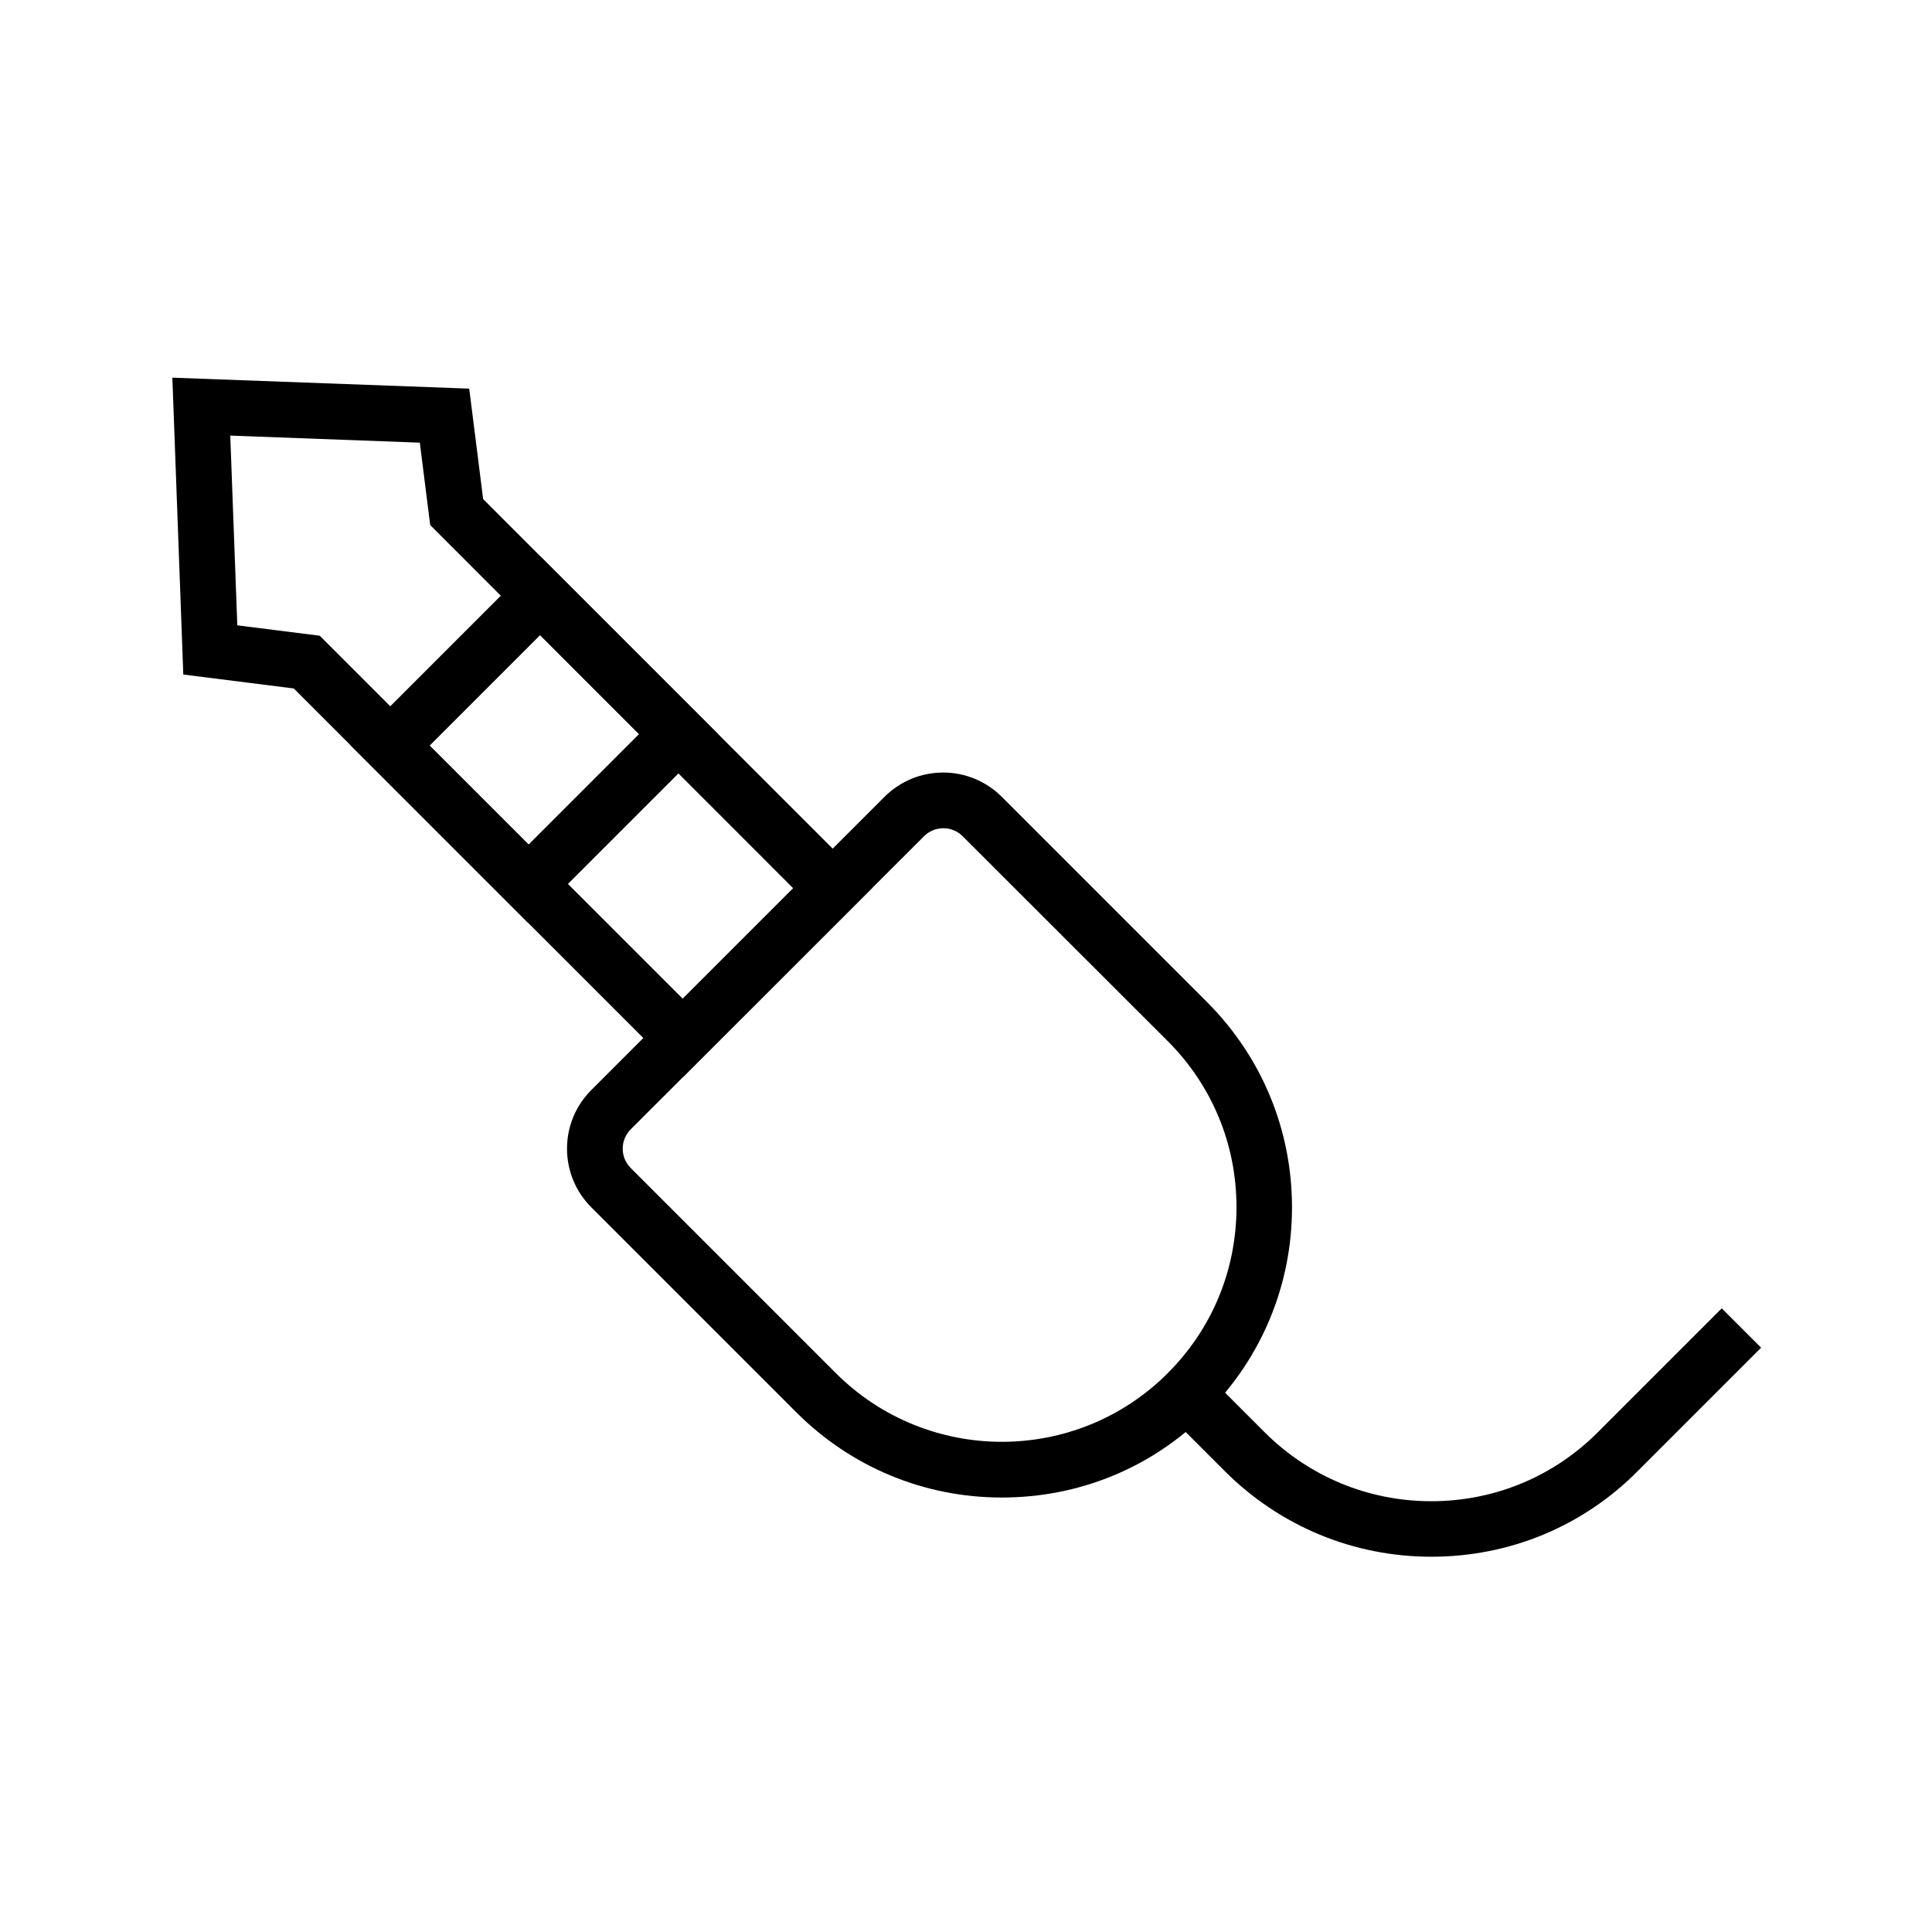
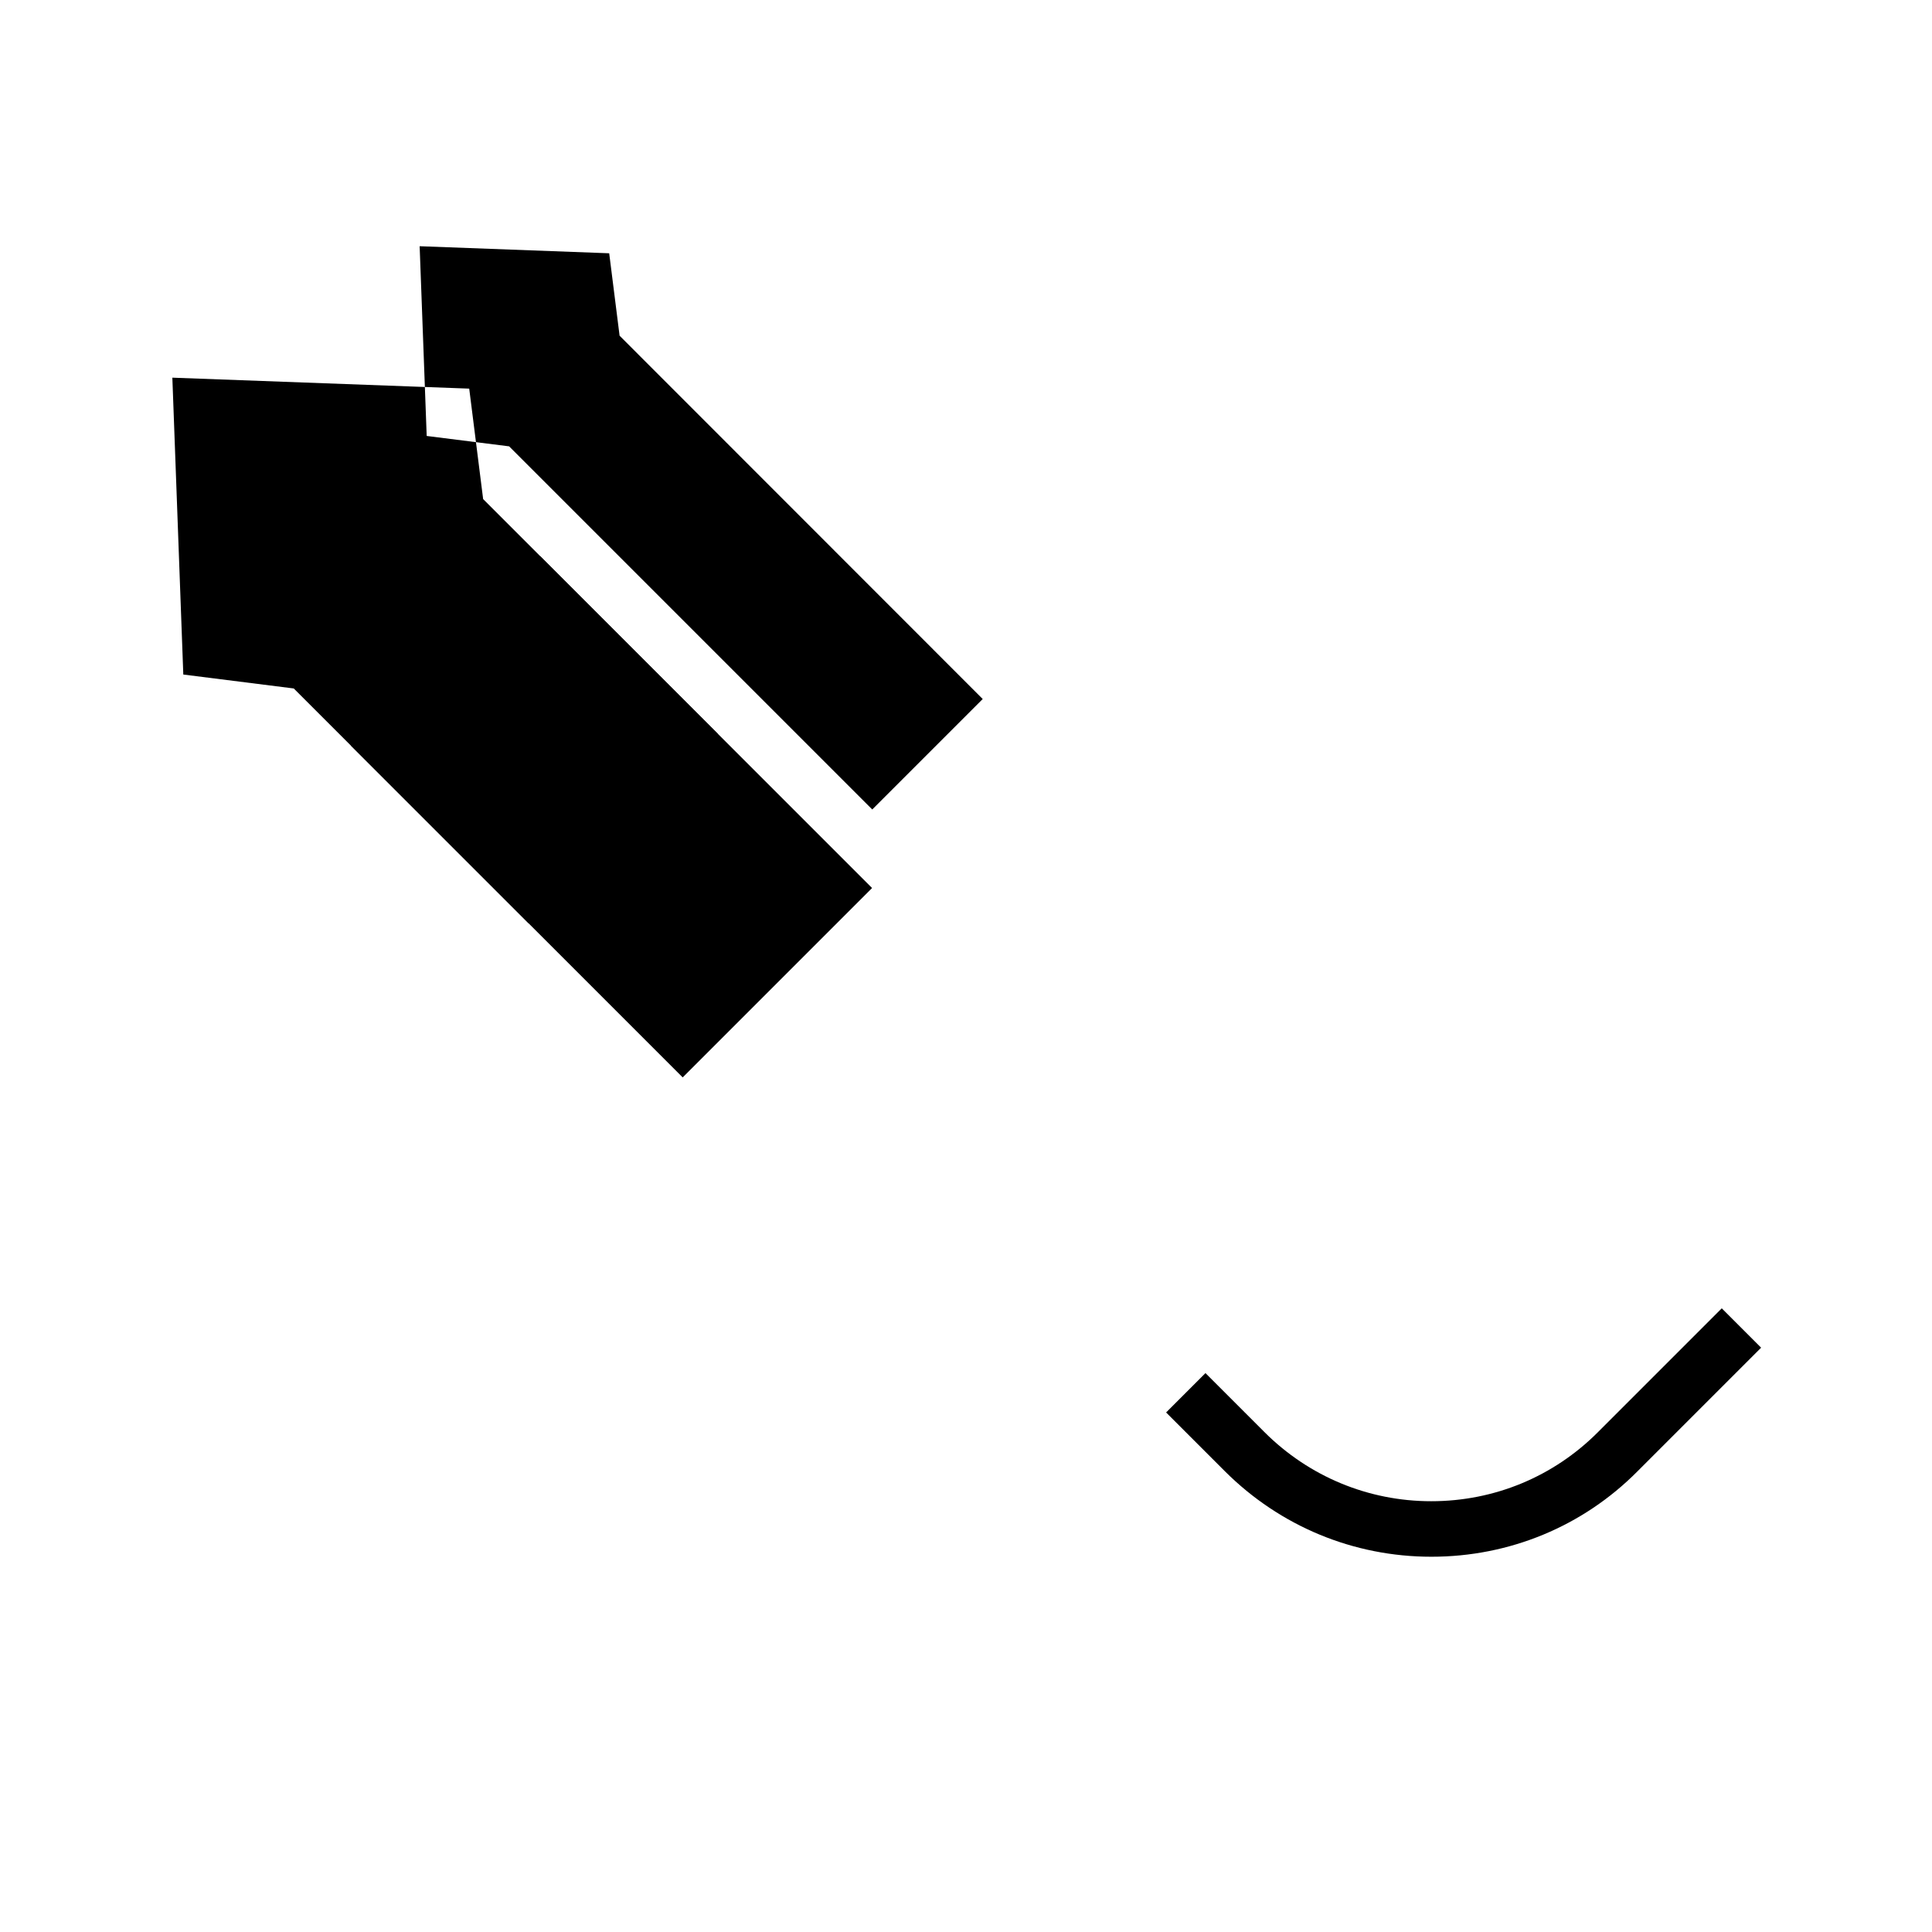
<svg xmlns="http://www.w3.org/2000/svg" fill="#000000" width="800px" height="800px" version="1.1" viewBox="144 144 512 512">
  <g>
-     <path d="m409.49 540.86c-20.566 0-39.852-8.02-54.414-22.535l-54.367-54.367c-4.133-4.133-6.445-9.691-6.445-15.547 0-5.856 2.312-11.414 6.445-15.547l77.688-77.688c4.133-4.133 9.691-6.445 15.547-6.445 5.856 0 11.414 2.312 15.547 6.445l54.367 54.367c14.516 14.516 22.535 33.852 22.535 54.414 0 20.566-8.02 39.852-22.535 54.414-14.512 14.566-33.801 22.488-54.367 22.488zm-15.496-177.37c-1.918 0-3.738 0.738-5.117 2.117l-77.734 77.684c-1.379 1.379-2.117 3.199-2.117 5.117 0 1.918 0.738 3.738 2.117 5.117l54.367 54.367c12.102 12.102 28.043 18.203 43.984 18.203s31.832-6.051 43.984-18.203c11.758-11.758 18.203-27.355 18.203-43.984s-6.445-32.227-18.203-43.984l-54.367-54.316c-1.379-1.379-3.199-2.117-5.117-2.117z" />
-     <path d="m324.92 429.52-103.07-103.07-29.273-3.691-2.902-78.672 78.672 2.902 3.691 29.273 103.07 103.07zm-118.03-119.8 21.844 2.754 96.234 96.234 29.273-29.273-96.23-96.281-2.754-21.844-50.234-1.871z" />
+     <path d="m324.92 429.52-103.07-103.07-29.273-3.691-2.902-78.672 78.672 2.902 3.691 29.273 103.07 103.07m-118.03-119.8 21.844 2.754 96.234 96.234 29.273-29.273-96.23-96.281-2.754-21.844-50.234-1.871z" />
    <path d="m523.34 556.55c-20.664 0-40.098-8.07-54.711-22.633l-15.598-15.598 10.43-10.43 15.598 15.598c11.809 11.809 27.551 18.352 44.23 18.352 16.727 0 32.422-6.496 44.23-18.352l32.766-32.766 10.43 10.43-32.766 32.766c-14.512 14.613-33.945 22.633-54.609 22.633z" />
    <path d="m284.08 388.68-47.086-47.086 50.184-50.184 47.086 47.086zm-26.223-47.086 26.223 26.223 29.273-29.273-26.223-26.223z" />
  </g>
</svg>